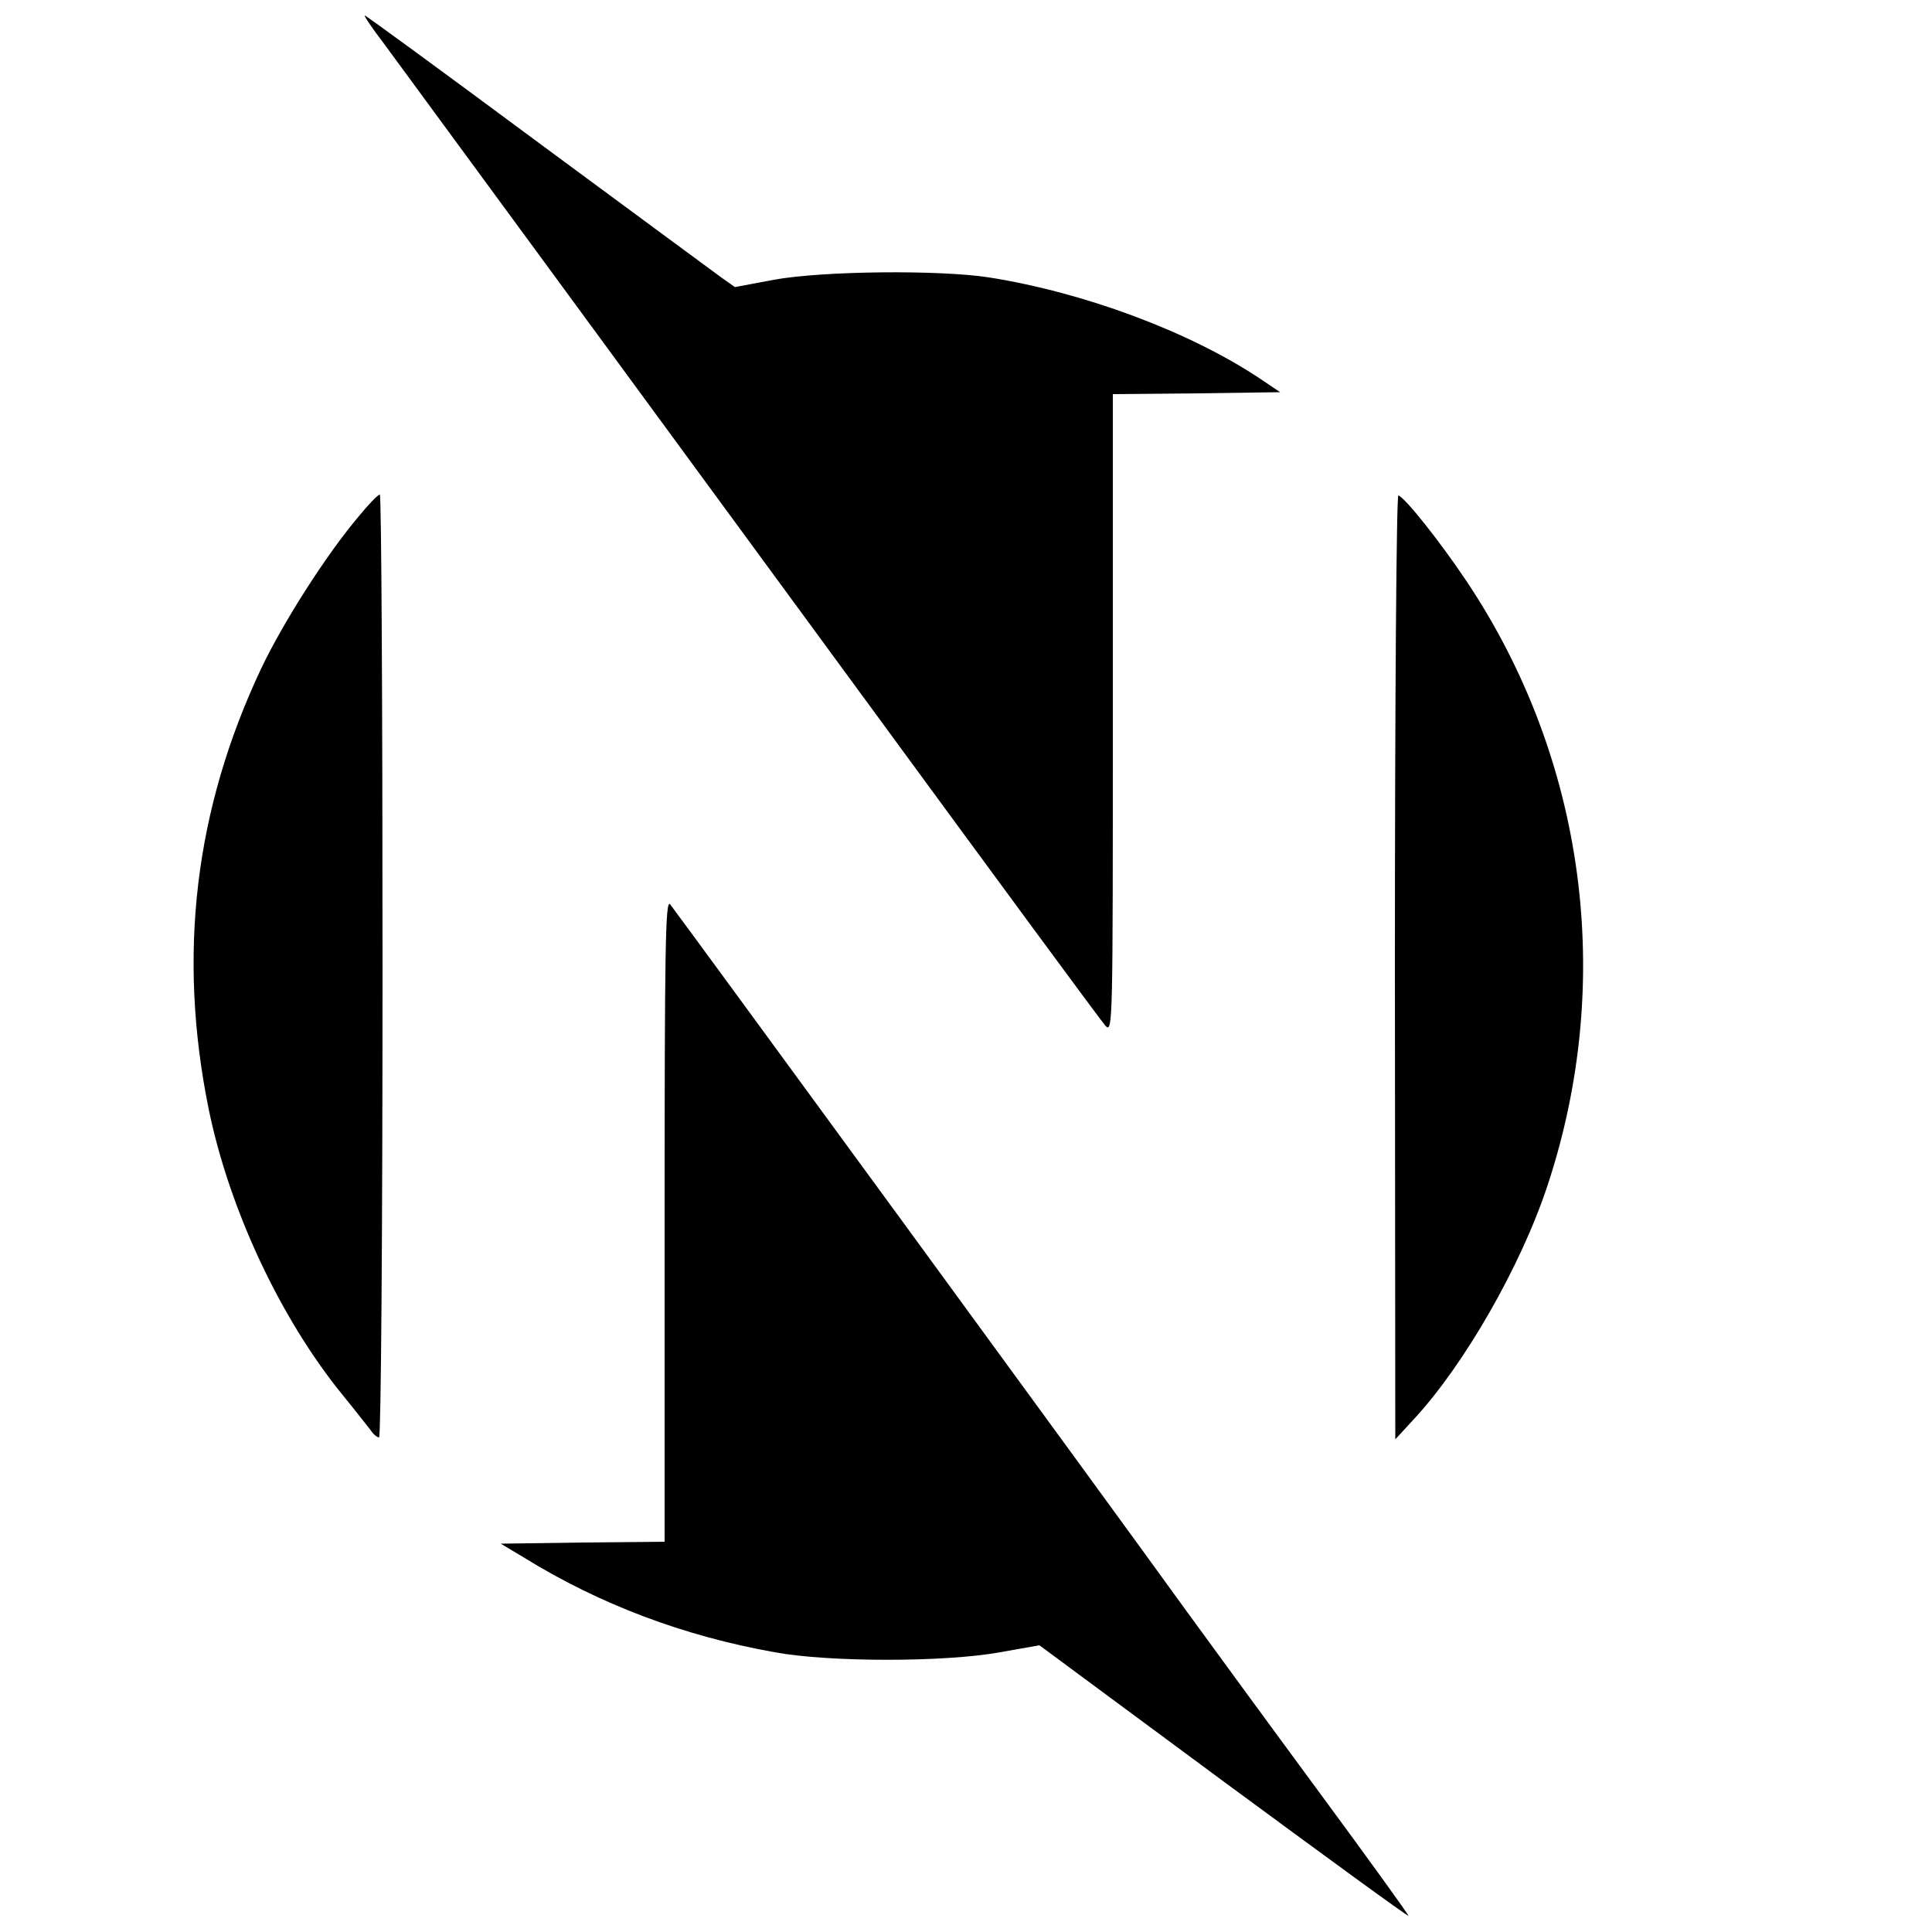
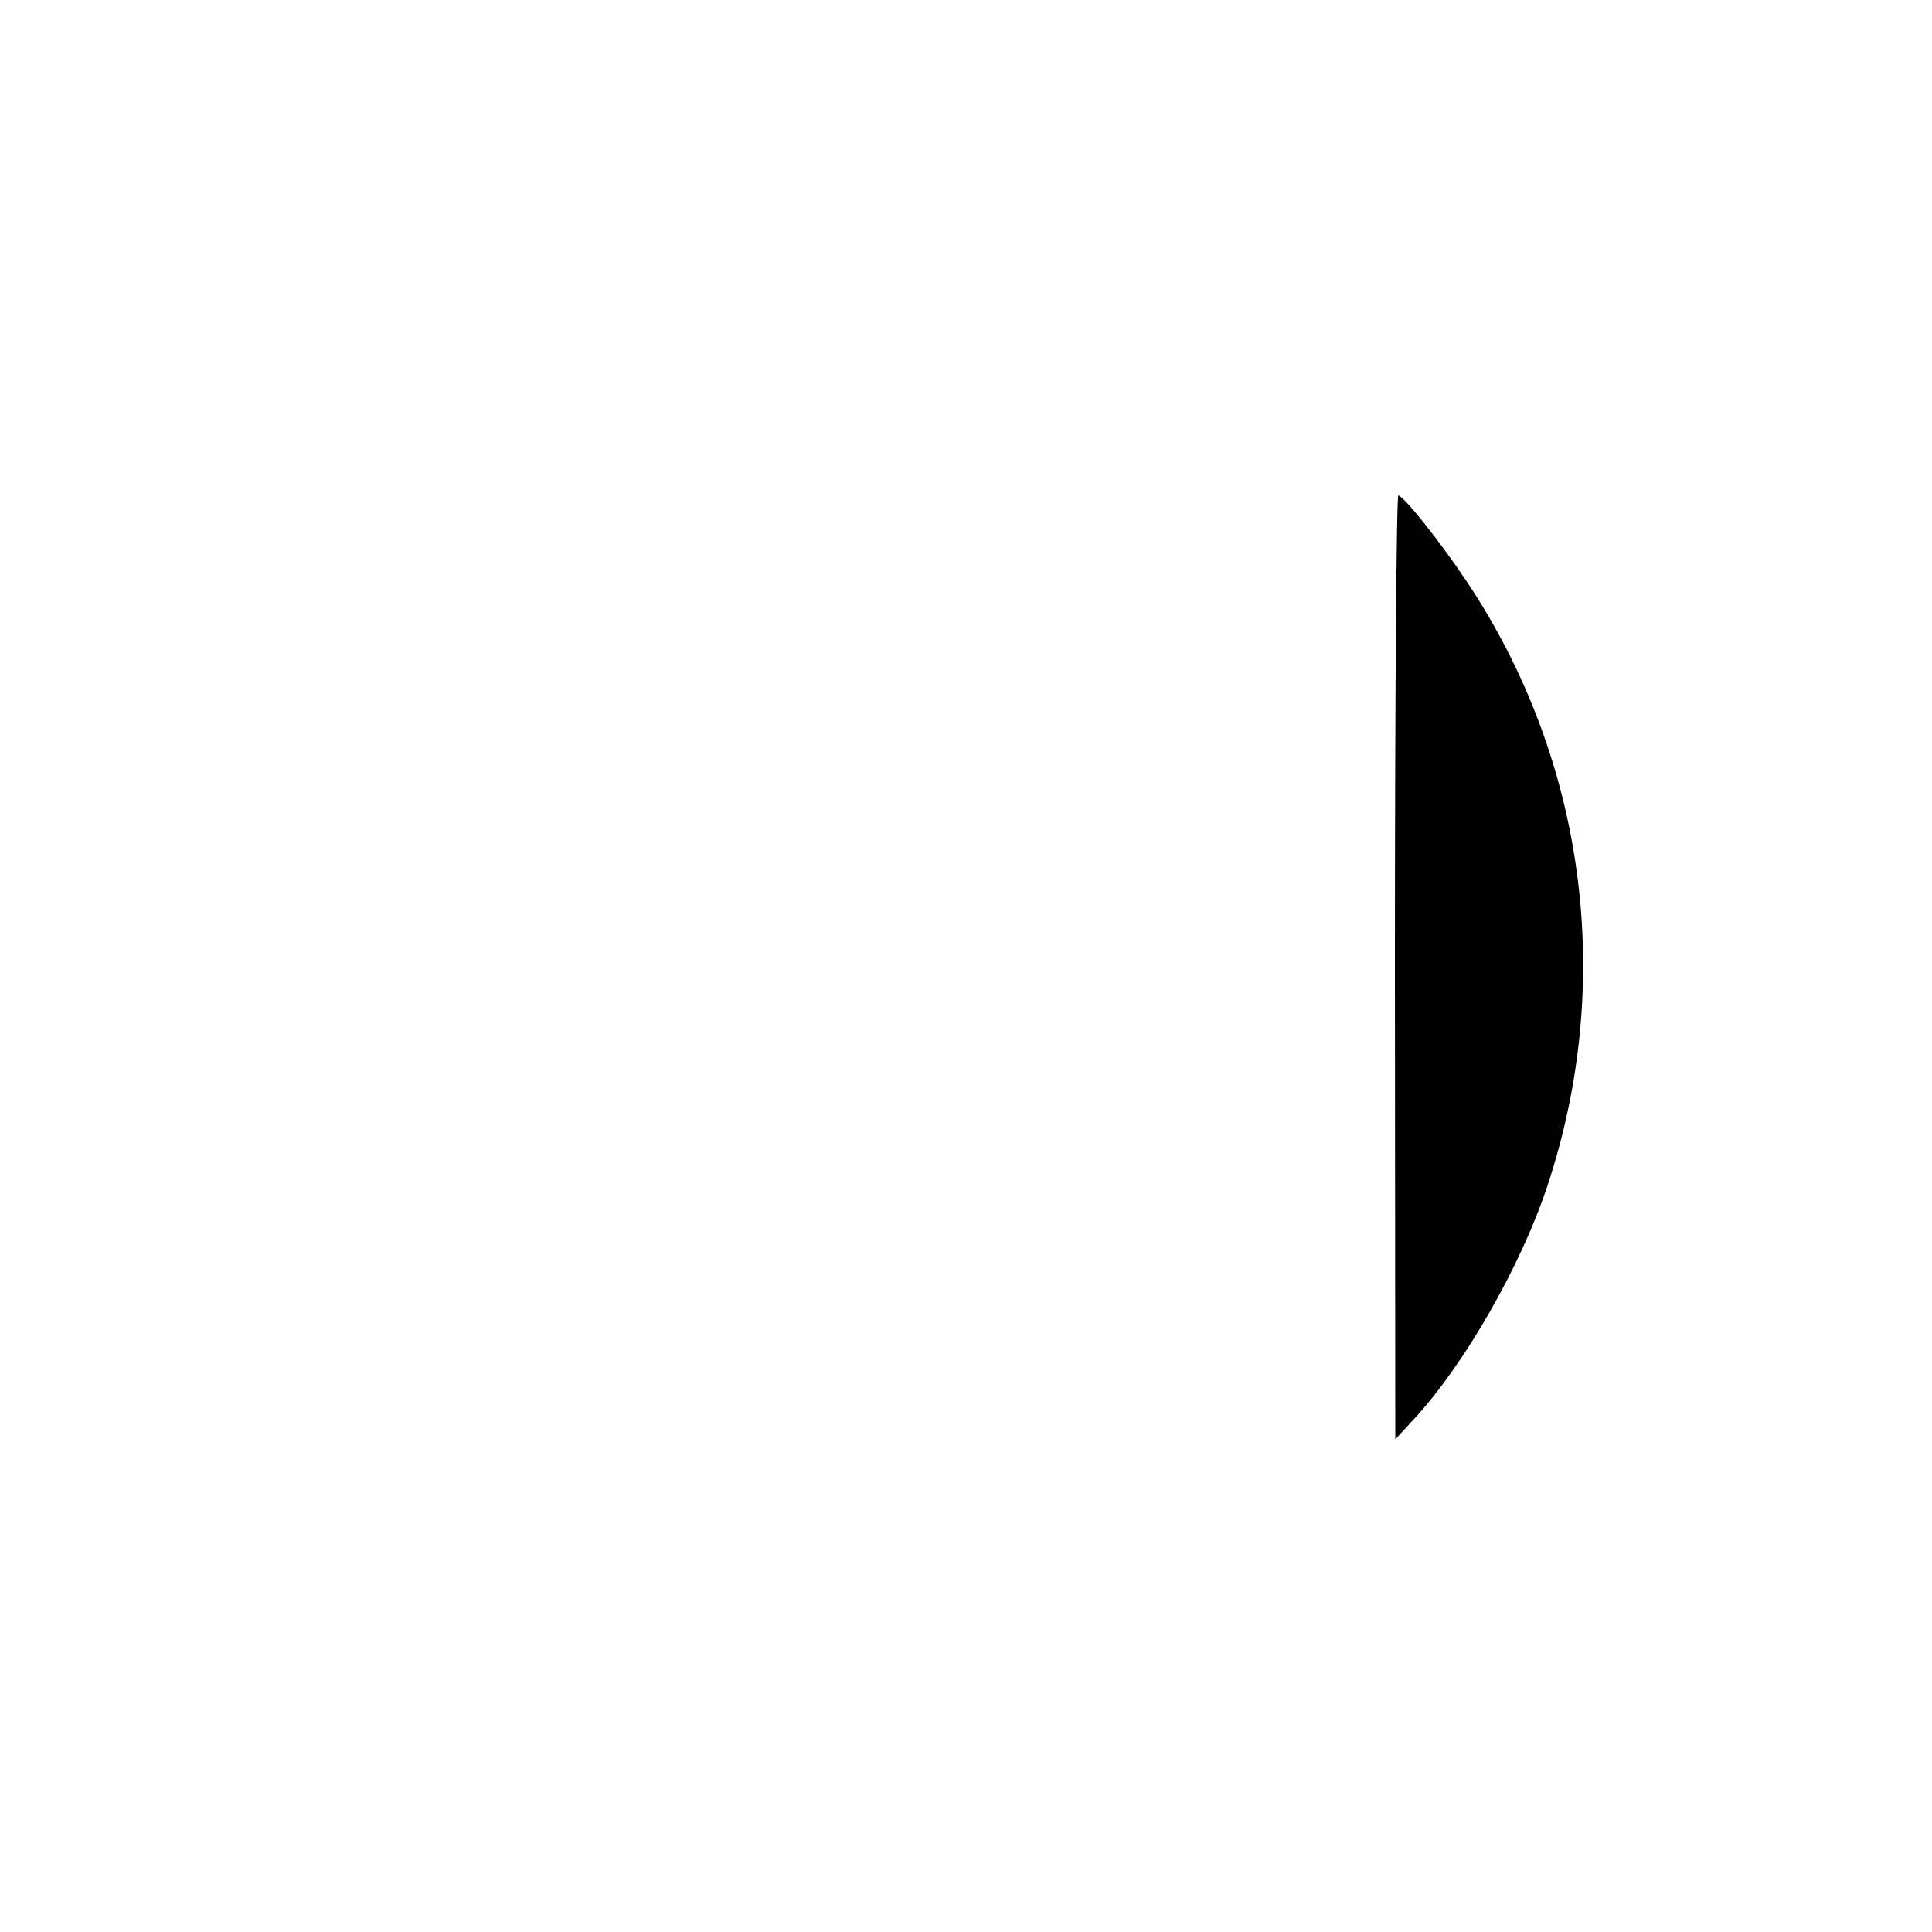
<svg xmlns="http://www.w3.org/2000/svg" version="1.0" width="500pt" height="500pt" viewBox="0 0 500 500" preserveAspectRatio="xMidYMid meet">
  <g transform="translate(0,500) scale(0.1,-0.1)" fill="#000000" stroke="none">
-     <path d="M993 4888 c128 -174 679 -925 1242 -1693 334 -456 616 -839 626 -850 19 -19 19 2 19 808 l0 827 217 2 216 3 -55 37 c-181 120 -452 221 -698 260 -129 20 -431 17 -557 -6 l-101 -19 -34 24 c-18 13 -232 171 -476 351 -244 181 -445 328 -448 328 -3 0 19 -33 49 -72z" />
-     <path d="M927 3662 c-82 -97 -194 -272 -251 -392 -172 -364 -217 -741 -136 -1140 53 -259 186 -544 349 -743 31 -38 62 -78 70 -88 7 -11 17 -19 22 -19 5 0 9 526 9 1220 0 671 -3 1220 -7 1220 -5 0 -30 -26 -56 -58z" />
    <path d="M3610 2498 l1 -1223 47 51 c131 141 278 397 347 606 175 529 98 1103 -209 1563 -71 106 -159 216 -177 223 -5 2 -9 -522 -9 -1220z" />
-     <path d="M1720 1842 l0 -832 -212 -2 -212 -3 60 -36 c196 -121 413 -203 649 -245 140 -26 441 -26 583 0 l102 18 476 -352 c262 -193 477 -350 479 -348 1 2 -105 149 -237 328 -132 179 -283 386 -337 460 -215 298 -1325 1816 -1337 1830 -12 12 -14 -115 -14 -818z" />
  </g>
</svg>